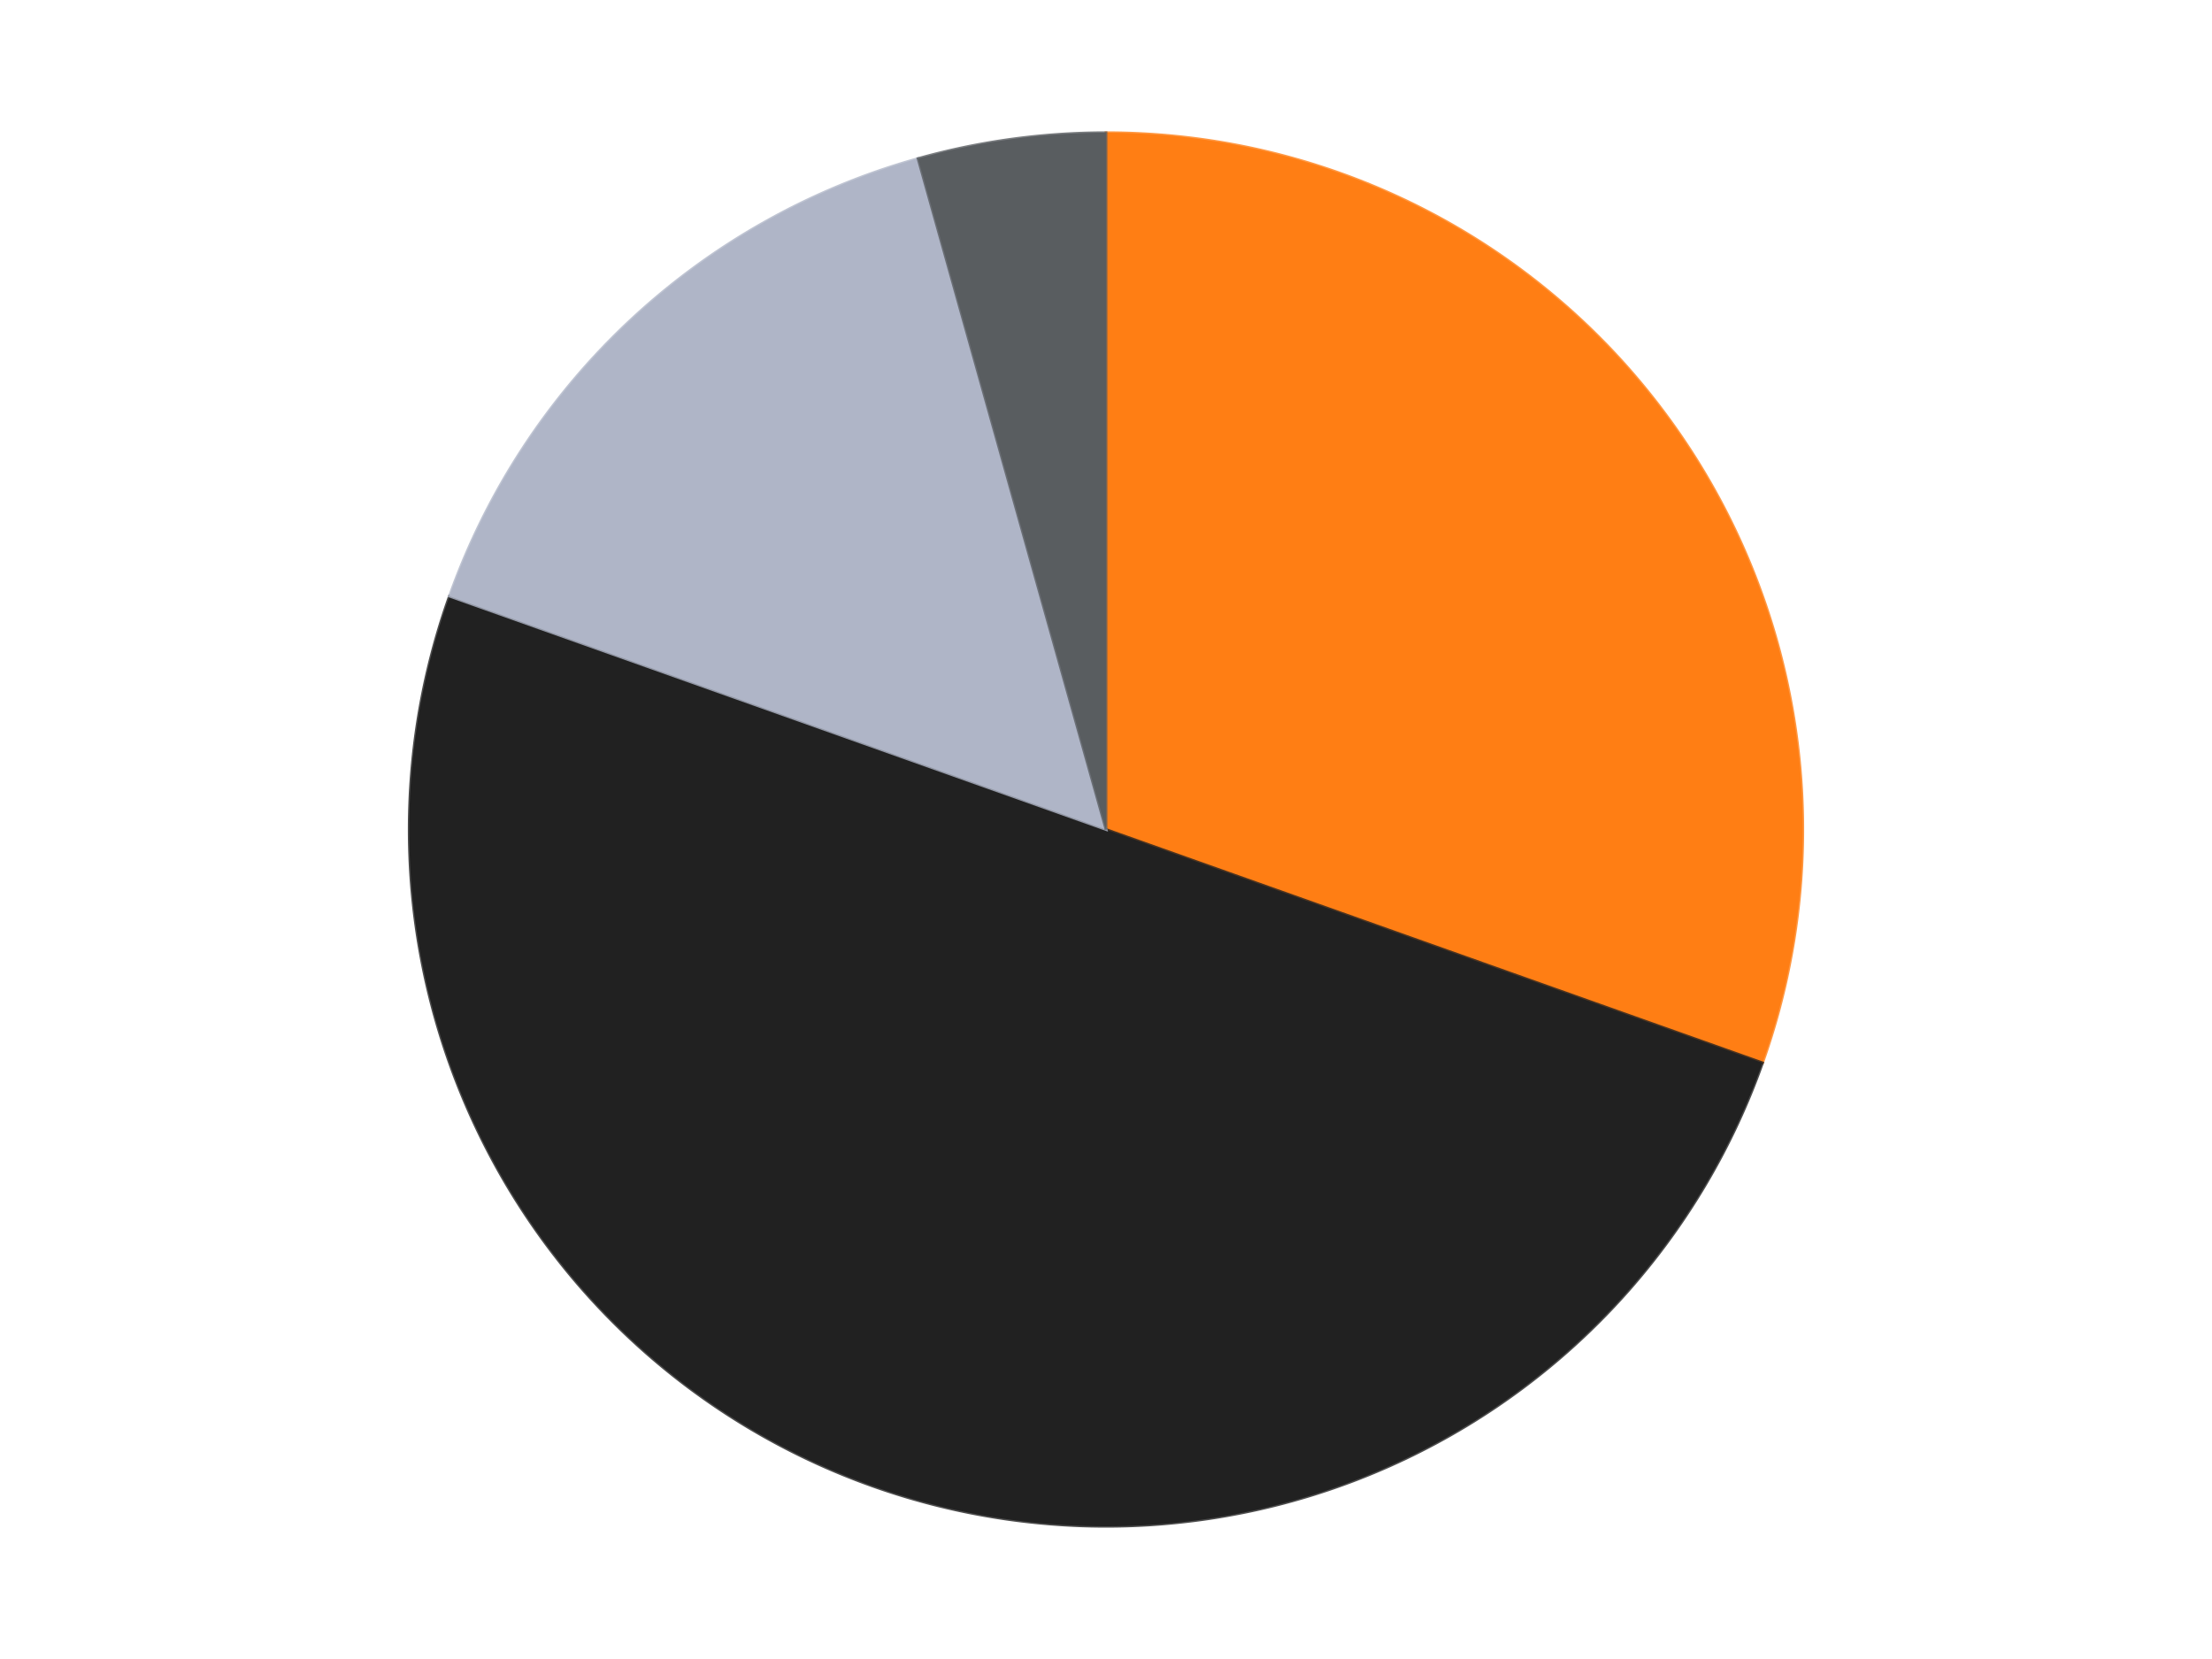
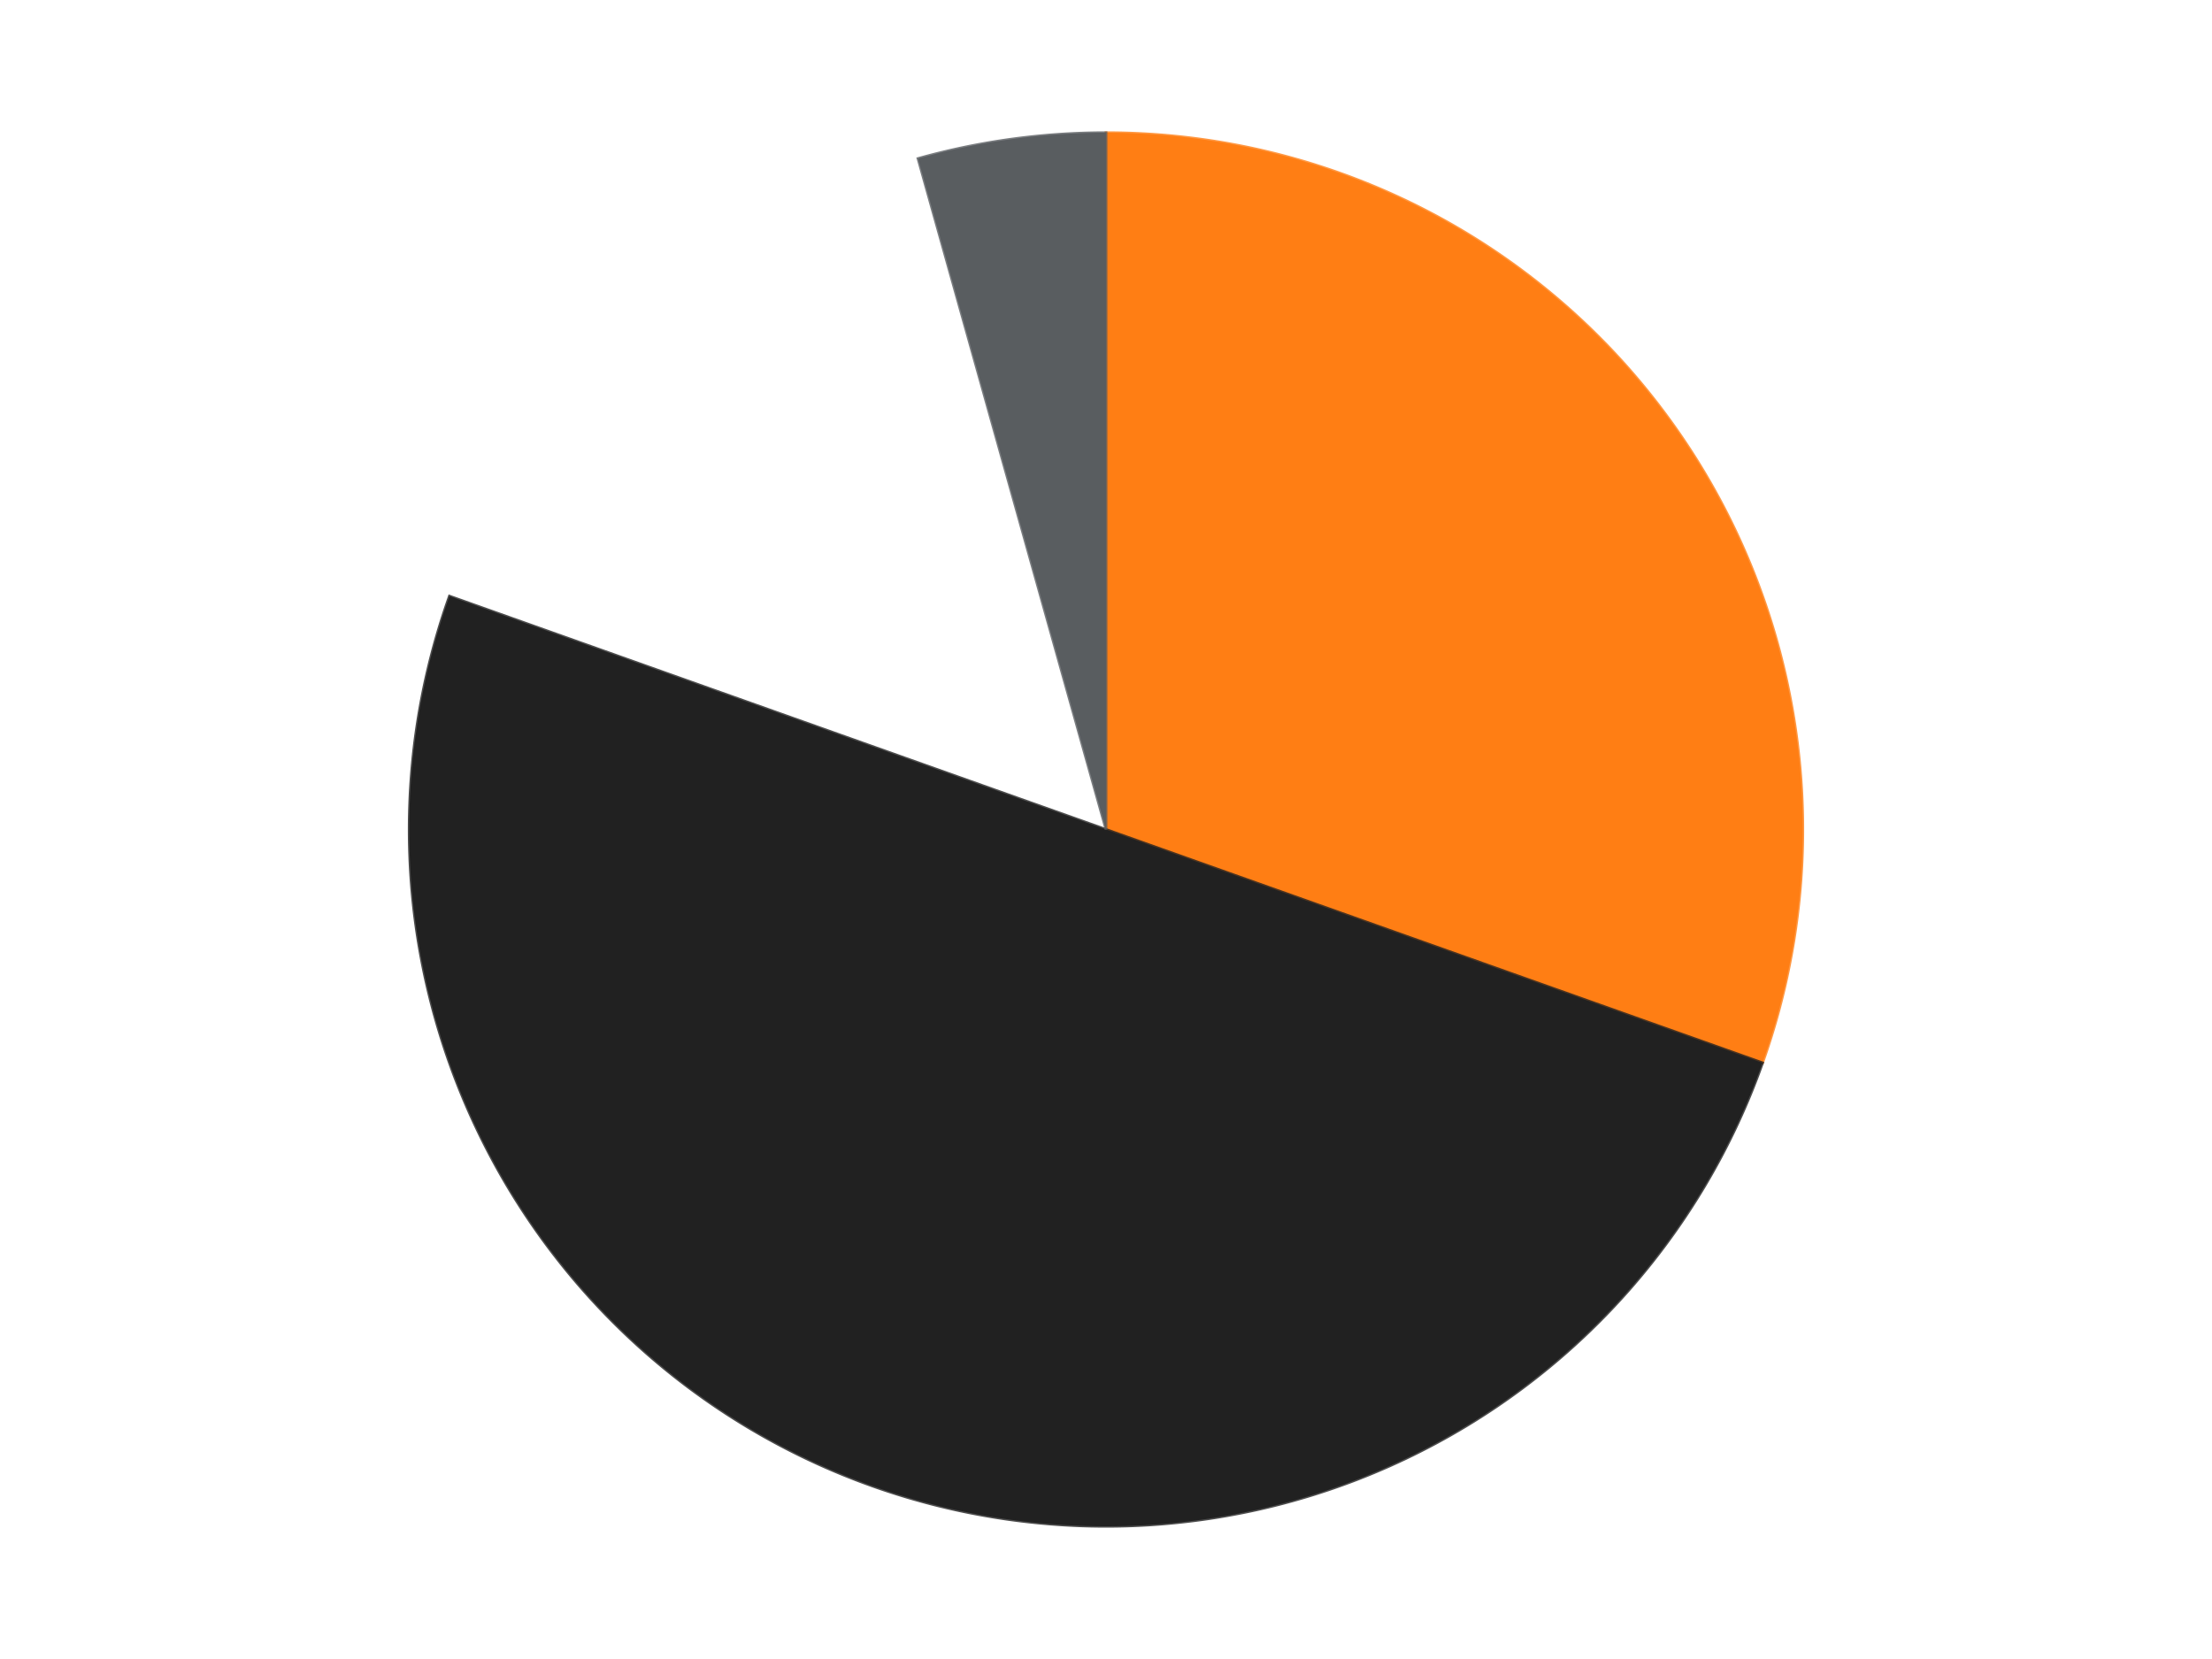
<svg xmlns="http://www.w3.org/2000/svg" xmlns:xlink="http://www.w3.org/1999/xlink" id="chart-8423d8f7-ee90-4413-bb6d-c57fb4fac62d" class="pygal-chart" viewBox="0 0 800 600">
  <defs>
    <style type="text/css">#chart-8423d8f7-ee90-4413-bb6d-c57fb4fac62d{-webkit-user-select:none;-webkit-font-smoothing:antialiased;font-family:Consolas,"Liberation Mono",Menlo,Courier,monospace}#chart-8423d8f7-ee90-4413-bb6d-c57fb4fac62d .title{font-family:Consolas,"Liberation Mono",Menlo,Courier,monospace;font-size:16px}#chart-8423d8f7-ee90-4413-bb6d-c57fb4fac62d .legends .legend text{font-family:Consolas,"Liberation Mono",Menlo,Courier,monospace;font-size:14px}#chart-8423d8f7-ee90-4413-bb6d-c57fb4fac62d .axis text{font-family:Consolas,"Liberation Mono",Menlo,Courier,monospace;font-size:10px}#chart-8423d8f7-ee90-4413-bb6d-c57fb4fac62d .axis text.major{font-family:Consolas,"Liberation Mono",Menlo,Courier,monospace;font-size:10px}#chart-8423d8f7-ee90-4413-bb6d-c57fb4fac62d .text-overlay text.value{font-family:Consolas,"Liberation Mono",Menlo,Courier,monospace;font-size:16px}#chart-8423d8f7-ee90-4413-bb6d-c57fb4fac62d .text-overlay text.label{font-family:Consolas,"Liberation Mono",Menlo,Courier,monospace;font-size:10px}#chart-8423d8f7-ee90-4413-bb6d-c57fb4fac62d .tooltip{font-family:Consolas,"Liberation Mono",Menlo,Courier,monospace;font-size:14px}#chart-8423d8f7-ee90-4413-bb6d-c57fb4fac62d text.no_data{font-family:Consolas,"Liberation Mono",Menlo,Courier,monospace;font-size:64px}
#chart-8423d8f7-ee90-4413-bb6d-c57fb4fac62d{background-color:transparent}#chart-8423d8f7-ee90-4413-bb6d-c57fb4fac62d path,#chart-8423d8f7-ee90-4413-bb6d-c57fb4fac62d line,#chart-8423d8f7-ee90-4413-bb6d-c57fb4fac62d rect,#chart-8423d8f7-ee90-4413-bb6d-c57fb4fac62d circle{-webkit-transition:150ms;-moz-transition:150ms;transition:150ms}#chart-8423d8f7-ee90-4413-bb6d-c57fb4fac62d .graph &gt; .background{fill:transparent}#chart-8423d8f7-ee90-4413-bb6d-c57fb4fac62d .plot &gt; .background{fill:transparent}#chart-8423d8f7-ee90-4413-bb6d-c57fb4fac62d .graph{fill:rgba(0,0,0,.87)}#chart-8423d8f7-ee90-4413-bb6d-c57fb4fac62d text.no_data{fill:rgba(0,0,0,1)}#chart-8423d8f7-ee90-4413-bb6d-c57fb4fac62d .title{fill:rgba(0,0,0,1)}#chart-8423d8f7-ee90-4413-bb6d-c57fb4fac62d .legends .legend text{fill:rgba(0,0,0,.87)}#chart-8423d8f7-ee90-4413-bb6d-c57fb4fac62d .legends .legend:hover text{fill:rgba(0,0,0,1)}#chart-8423d8f7-ee90-4413-bb6d-c57fb4fac62d .axis .line{stroke:rgba(0,0,0,1)}#chart-8423d8f7-ee90-4413-bb6d-c57fb4fac62d .axis .guide.line{stroke:rgba(0,0,0,.54)}#chart-8423d8f7-ee90-4413-bb6d-c57fb4fac62d .axis .major.line{stroke:rgba(0,0,0,.87)}#chart-8423d8f7-ee90-4413-bb6d-c57fb4fac62d .axis text.major{fill:rgba(0,0,0,1)}#chart-8423d8f7-ee90-4413-bb6d-c57fb4fac62d .axis.y .guides:hover .guide.line,#chart-8423d8f7-ee90-4413-bb6d-c57fb4fac62d .line-graph .axis.x .guides:hover .guide.line,#chart-8423d8f7-ee90-4413-bb6d-c57fb4fac62d .stackedline-graph .axis.x .guides:hover .guide.line,#chart-8423d8f7-ee90-4413-bb6d-c57fb4fac62d .xy-graph .axis.x .guides:hover .guide.line{stroke:rgba(0,0,0,1)}#chart-8423d8f7-ee90-4413-bb6d-c57fb4fac62d .axis .guides:hover text{fill:rgba(0,0,0,1)}#chart-8423d8f7-ee90-4413-bb6d-c57fb4fac62d .reactive{fill-opacity:1.0;stroke-opacity:.8;stroke-width:1}#chart-8423d8f7-ee90-4413-bb6d-c57fb4fac62d .ci{stroke:rgba(0,0,0,.87)}#chart-8423d8f7-ee90-4413-bb6d-c57fb4fac62d .reactive.active,#chart-8423d8f7-ee90-4413-bb6d-c57fb4fac62d .active .reactive{fill-opacity:0.6;stroke-opacity:.9;stroke-width:4}#chart-8423d8f7-ee90-4413-bb6d-c57fb4fac62d .ci .reactive.active{stroke-width:1.5}#chart-8423d8f7-ee90-4413-bb6d-c57fb4fac62d .series text{fill:rgba(0,0,0,1)}#chart-8423d8f7-ee90-4413-bb6d-c57fb4fac62d .tooltip rect{fill:transparent;stroke:rgba(0,0,0,1);-webkit-transition:opacity 150ms;-moz-transition:opacity 150ms;transition:opacity 150ms}#chart-8423d8f7-ee90-4413-bb6d-c57fb4fac62d .tooltip .label{fill:rgba(0,0,0,.87)}#chart-8423d8f7-ee90-4413-bb6d-c57fb4fac62d .tooltip .label{fill:rgba(0,0,0,.87)}#chart-8423d8f7-ee90-4413-bb6d-c57fb4fac62d .tooltip .legend{font-size:.8em;fill:rgba(0,0,0,.54)}#chart-8423d8f7-ee90-4413-bb6d-c57fb4fac62d .tooltip .x_label{font-size:.6em;fill:rgba(0,0,0,1)}#chart-8423d8f7-ee90-4413-bb6d-c57fb4fac62d .tooltip .xlink{font-size:.5em;text-decoration:underline}#chart-8423d8f7-ee90-4413-bb6d-c57fb4fac62d .tooltip .value{font-size:1.5em}#chart-8423d8f7-ee90-4413-bb6d-c57fb4fac62d .bound{font-size:.5em}#chart-8423d8f7-ee90-4413-bb6d-c57fb4fac62d .max-value{font-size:.75em;fill:rgba(0,0,0,.54)}#chart-8423d8f7-ee90-4413-bb6d-c57fb4fac62d .map-element{fill:transparent;stroke:rgba(0,0,0,.54) !important}#chart-8423d8f7-ee90-4413-bb6d-c57fb4fac62d .map-element .reactive{fill-opacity:inherit;stroke-opacity:inherit}#chart-8423d8f7-ee90-4413-bb6d-c57fb4fac62d .color-0,#chart-8423d8f7-ee90-4413-bb6d-c57fb4fac62d .color-0 a:visited{stroke:#F44336;fill:#F44336}#chart-8423d8f7-ee90-4413-bb6d-c57fb4fac62d .color-1,#chart-8423d8f7-ee90-4413-bb6d-c57fb4fac62d .color-1 a:visited{stroke:#3F51B5;fill:#3F51B5}#chart-8423d8f7-ee90-4413-bb6d-c57fb4fac62d .color-2,#chart-8423d8f7-ee90-4413-bb6d-c57fb4fac62d .color-2 a:visited{stroke:#009688;fill:#009688}#chart-8423d8f7-ee90-4413-bb6d-c57fb4fac62d .color-3,#chart-8423d8f7-ee90-4413-bb6d-c57fb4fac62d .color-3 a:visited{stroke:#FFC107;fill:#FFC107}#chart-8423d8f7-ee90-4413-bb6d-c57fb4fac62d .text-overlay .color-0 text{fill:black}#chart-8423d8f7-ee90-4413-bb6d-c57fb4fac62d .text-overlay .color-1 text{fill:black}#chart-8423d8f7-ee90-4413-bb6d-c57fb4fac62d .text-overlay .color-2 text{fill:black}#chart-8423d8f7-ee90-4413-bb6d-c57fb4fac62d .text-overlay .color-3 text{fill:black}
#chart-8423d8f7-ee90-4413-bb6d-c57fb4fac62d text.no_data{text-anchor:middle}#chart-8423d8f7-ee90-4413-bb6d-c57fb4fac62d .guide.line{fill:none}#chart-8423d8f7-ee90-4413-bb6d-c57fb4fac62d .centered{text-anchor:middle}#chart-8423d8f7-ee90-4413-bb6d-c57fb4fac62d .title{text-anchor:middle}#chart-8423d8f7-ee90-4413-bb6d-c57fb4fac62d .legends .legend text{fill-opacity:1}#chart-8423d8f7-ee90-4413-bb6d-c57fb4fac62d .axis.x text{text-anchor:middle}#chart-8423d8f7-ee90-4413-bb6d-c57fb4fac62d .axis.x:not(.web) text[transform]{text-anchor:start}#chart-8423d8f7-ee90-4413-bb6d-c57fb4fac62d .axis.x:not(.web) text[transform].backwards{text-anchor:end}#chart-8423d8f7-ee90-4413-bb6d-c57fb4fac62d .axis.y text{text-anchor:end}#chart-8423d8f7-ee90-4413-bb6d-c57fb4fac62d .axis.y text[transform].backwards{text-anchor:start}#chart-8423d8f7-ee90-4413-bb6d-c57fb4fac62d .axis.y2 text{text-anchor:start}#chart-8423d8f7-ee90-4413-bb6d-c57fb4fac62d .axis.y2 text[transform].backwards{text-anchor:end}#chart-8423d8f7-ee90-4413-bb6d-c57fb4fac62d .axis .guide.line{stroke-dasharray:4,4;stroke:black}#chart-8423d8f7-ee90-4413-bb6d-c57fb4fac62d .axis .major.guide.line{stroke-dasharray:6,6;stroke:black}#chart-8423d8f7-ee90-4413-bb6d-c57fb4fac62d .horizontal .axis.y .guide.line,#chart-8423d8f7-ee90-4413-bb6d-c57fb4fac62d .horizontal .axis.y2 .guide.line,#chart-8423d8f7-ee90-4413-bb6d-c57fb4fac62d .vertical .axis.x .guide.line{opacity:0}#chart-8423d8f7-ee90-4413-bb6d-c57fb4fac62d .horizontal .axis.always_show .guide.line,#chart-8423d8f7-ee90-4413-bb6d-c57fb4fac62d .vertical .axis.always_show .guide.line{opacity:1 !important}#chart-8423d8f7-ee90-4413-bb6d-c57fb4fac62d .axis.y .guides:hover .guide.line,#chart-8423d8f7-ee90-4413-bb6d-c57fb4fac62d .axis.y2 .guides:hover .guide.line,#chart-8423d8f7-ee90-4413-bb6d-c57fb4fac62d .axis.x .guides:hover .guide.line{opacity:1}#chart-8423d8f7-ee90-4413-bb6d-c57fb4fac62d .axis .guides:hover text{opacity:1}#chart-8423d8f7-ee90-4413-bb6d-c57fb4fac62d .nofill{fill:none}#chart-8423d8f7-ee90-4413-bb6d-c57fb4fac62d .subtle-fill{fill-opacity:.2}#chart-8423d8f7-ee90-4413-bb6d-c57fb4fac62d .dot{stroke-width:1px;fill-opacity:1;stroke-opacity:1}#chart-8423d8f7-ee90-4413-bb6d-c57fb4fac62d .dot.active{stroke-width:5px}#chart-8423d8f7-ee90-4413-bb6d-c57fb4fac62d .dot.negative{fill:transparent}#chart-8423d8f7-ee90-4413-bb6d-c57fb4fac62d text,#chart-8423d8f7-ee90-4413-bb6d-c57fb4fac62d tspan{stroke:none !important}#chart-8423d8f7-ee90-4413-bb6d-c57fb4fac62d .series text.active{opacity:1}#chart-8423d8f7-ee90-4413-bb6d-c57fb4fac62d .tooltip rect{fill-opacity:.95;stroke-width:.5}#chart-8423d8f7-ee90-4413-bb6d-c57fb4fac62d .tooltip text{fill-opacity:1}#chart-8423d8f7-ee90-4413-bb6d-c57fb4fac62d .showable{visibility:hidden}#chart-8423d8f7-ee90-4413-bb6d-c57fb4fac62d .showable.shown{visibility:visible}#chart-8423d8f7-ee90-4413-bb6d-c57fb4fac62d .gauge-background{fill:rgba(229,229,229,1);stroke:none}#chart-8423d8f7-ee90-4413-bb6d-c57fb4fac62d .bg-lines{stroke:transparent;stroke-width:2px}</style>
    <script type="text/javascript">window.pygal = window.pygal || {};window.pygal.config = window.pygal.config || {};window.pygal.config['8423d8f7-ee90-4413-bb6d-c57fb4fac62d'] = {"allow_interruptions": false, "box_mode": "extremes", "classes": ["pygal-chart"], "css": ["file://style.css", "file://graph.css"], "defs": [], "disable_xml_declaration": false, "dots_size": 2.5, "dynamic_print_values": false, "explicit_size": false, "fill": false, "force_uri_protocol": "https", "formatter": null, "half_pie": false, "height": 600, "include_x_axis": false, "inner_radius": 0, "interpolate": null, "interpolation_parameters": {}, "interpolation_precision": 250, "inverse_y_axis": false, "js": ["//kozea.github.io/pygal.js/2.0.x/pygal-tooltips.min.js"], "legend_at_bottom": false, "legend_at_bottom_columns": null, "legend_box_size": 12, "logarithmic": false, "margin": 20, "margin_bottom": null, "margin_left": null, "margin_right": null, "margin_top": null, "max_scale": 16, "min_scale": 4, "missing_value_fill_truncation": "x", "no_data_text": "No data", "no_prefix": false, "order_min": null, "pretty_print": false, "print_labels": false, "print_values": false, "print_values_position": "center", "print_zeroes": true, "range": null, "rounded_bars": null, "secondary_range": null, "show_dots": true, "show_legend": false, "show_minor_x_labels": true, "show_minor_y_labels": true, "show_only_major_dots": false, "show_x_guides": false, "show_x_labels": true, "show_y_guides": true, "show_y_labels": true, "spacing": 10, "stack_from_top": false, "strict": false, "stroke": true, "stroke_style": null, "style": {"background": "transparent", "ci_colors": [], "colors": ["#F44336", "#3F51B5", "#009688", "#FFC107", "#FF5722", "#9C27B0", "#03A9F4", "#8BC34A", "#FF9800", "#E91E63", "#2196F3", "#4CAF50", "#FFEB3B", "#673AB7", "#00BCD4", "#CDDC39", "#9E9E9E", "#607D8B"], "dot_opacity": "1", "font_family": "Consolas, \"Liberation Mono\", Menlo, Courier, monospace", "foreground": "rgba(0, 0, 0, .87)", "foreground_strong": "rgba(0, 0, 0, 1)", "foreground_subtle": "rgba(0, 0, 0, .54)", "guide_stroke_color": "black", "guide_stroke_dasharray": "4,4", "label_font_family": "Consolas, \"Liberation Mono\", Menlo, Courier, monospace", "label_font_size": 10, "legend_font_family": "Consolas, \"Liberation Mono\", Menlo, Courier, monospace", "legend_font_size": 14, "major_guide_stroke_color": "black", "major_guide_stroke_dasharray": "6,6", "major_label_font_family": "Consolas, \"Liberation Mono\", Menlo, Courier, monospace", "major_label_font_size": 10, "no_data_font_family": "Consolas, \"Liberation Mono\", Menlo, Courier, monospace", "no_data_font_size": 64, "opacity": "1.0", "opacity_hover": "0.6", "plot_background": "transparent", "stroke_opacity": ".8", "stroke_opacity_hover": ".9", "stroke_width": "1", "stroke_width_hover": "4", "title_font_family": "Consolas, \"Liberation Mono\", Menlo, Courier, monospace", "title_font_size": 16, "tooltip_font_family": "Consolas, \"Liberation Mono\", Menlo, Courier, monospace", "tooltip_font_size": 14, "transition": "150ms", "value_background": "rgba(229, 229, 229, 1)", "value_colors": [], "value_font_family": "Consolas, \"Liberation Mono\", Menlo, Courier, monospace", "value_font_size": 16, "value_label_font_family": "Consolas, \"Liberation Mono\", Menlo, Courier, monospace", "value_label_font_size": 10}, "title": null, "tooltip_border_radius": 0, "tooltip_fancy_mode": true, "truncate_label": null, "truncate_legend": null, "width": 800, "x_label_rotation": 0, "x_labels": null, "x_labels_major": null, "x_labels_major_count": null, "x_labels_major_every": null, "x_title": null, "xrange": null, "y_label_rotation": 0, "y_labels": null, "y_labels_major": null, "y_labels_major_count": null, "y_labels_major_every": null, "y_title": null, "zero": 0, "legends": ["Orange", "Black", "Light Bluish Gray", "Dark Bluish Gray"]}</script>
    <script type="text/javascript" xlink:href="https://kozea.github.io/pygal.js/2.0.x/pygal-tooltips.min.js" />
  </defs>
  <title>Pygal</title>
  <g class="graph pie-graph vertical">
    <rect x="0" y="0" width="800" height="600" class="background" />
    <g transform="translate(20, 20)" class="plot">
      <rect x="0" y="0" width="760" height="560" class="background" />
      <g class="series serie-0 color-0">
        <g class="slices">
          <g class="slice" style="fill: #FF7E14; stroke: #FF7E14">
            <path d="M380 28 A252 252 0 0 1 617.45 364.39 L380 280 A0 0 0 0 0 380 280 z" class="slice reactive tooltip-trigger" />
            <desc class="value">14</desc>
            <desc class="x centered">482.9382065193157</desc>
            <desc class="y centered">207.33827941352672</desc>
          </g>
        </g>
      </g>
      <g class="series serie-1 color-1">
        <g class="slices">
          <g class="slice" style="fill: #212121; stroke: #212121">
            <path d="M617.45 364.39 A252 252 0 0 1 142.55 195.61 L380 280 A0 0 0 0 0 380 280 z" class="slice reactive tooltip-trigger" />
            <desc class="value">23</desc>
            <desc class="x centered">337.80516886645574</desc>
            <desc class="y centered">398.7248761869714</desc>
          </g>
        </g>
      </g>
      <g class="series serie-2 color-2">
        <g class="slices">
          <g class="slice" style="fill: #AFB5C7; stroke: #AFB5C7">
-             <path d="M142.55 195.61 A252 252 0 0 1 312.011 37.345 L380 280 A0 0 0 0 0 380 280 z" class="slice reactive tooltip-trigger" />
            <desc class="value">7</desc>
            <desc class="x centered">293.9983039544496</desc>
            <desc class="y centered">187.91466850095634</desc>
          </g>
        </g>
      </g>
      <g class="series serie-3 color-3">
        <g class="slices">
          <g class="slice" style="fill: #595D60; stroke: #595D60">
            <path d="M312.011 37.345 A252 252 0 0 1 380 28 L380 280 A0 0 0 0 0 380 280 z" class="slice reactive tooltip-trigger" />
            <desc class="value">2</desc>
            <desc class="x centered">362.843002213873</desc>
            <desc class="y centered">155.17357079942232</desc>
          </g>
        </g>
      </g>
    </g>
    <g class="titles" />
    <g transform="translate(20, 20)" class="plot overlay">
      <g class="series serie-0 color-0" />
      <g class="series serie-1 color-1" />
      <g class="series serie-2 color-2" />
      <g class="series serie-3 color-3" />
    </g>
    <g transform="translate(20, 20)" class="plot text-overlay">
      <g class="series serie-0 color-0" />
      <g class="series serie-1 color-1" />
      <g class="series serie-2 color-2" />
      <g class="series serie-3 color-3" />
    </g>
    <g transform="translate(20, 20)" class="plot tooltip-overlay">
      <g transform="translate(0 0)" style="opacity: 0" class="tooltip">
        <rect rx="0" ry="0" width="0" height="0" class="tooltip-box" />
        <g class="text" />
      </g>
    </g>
  </g>
</svg>